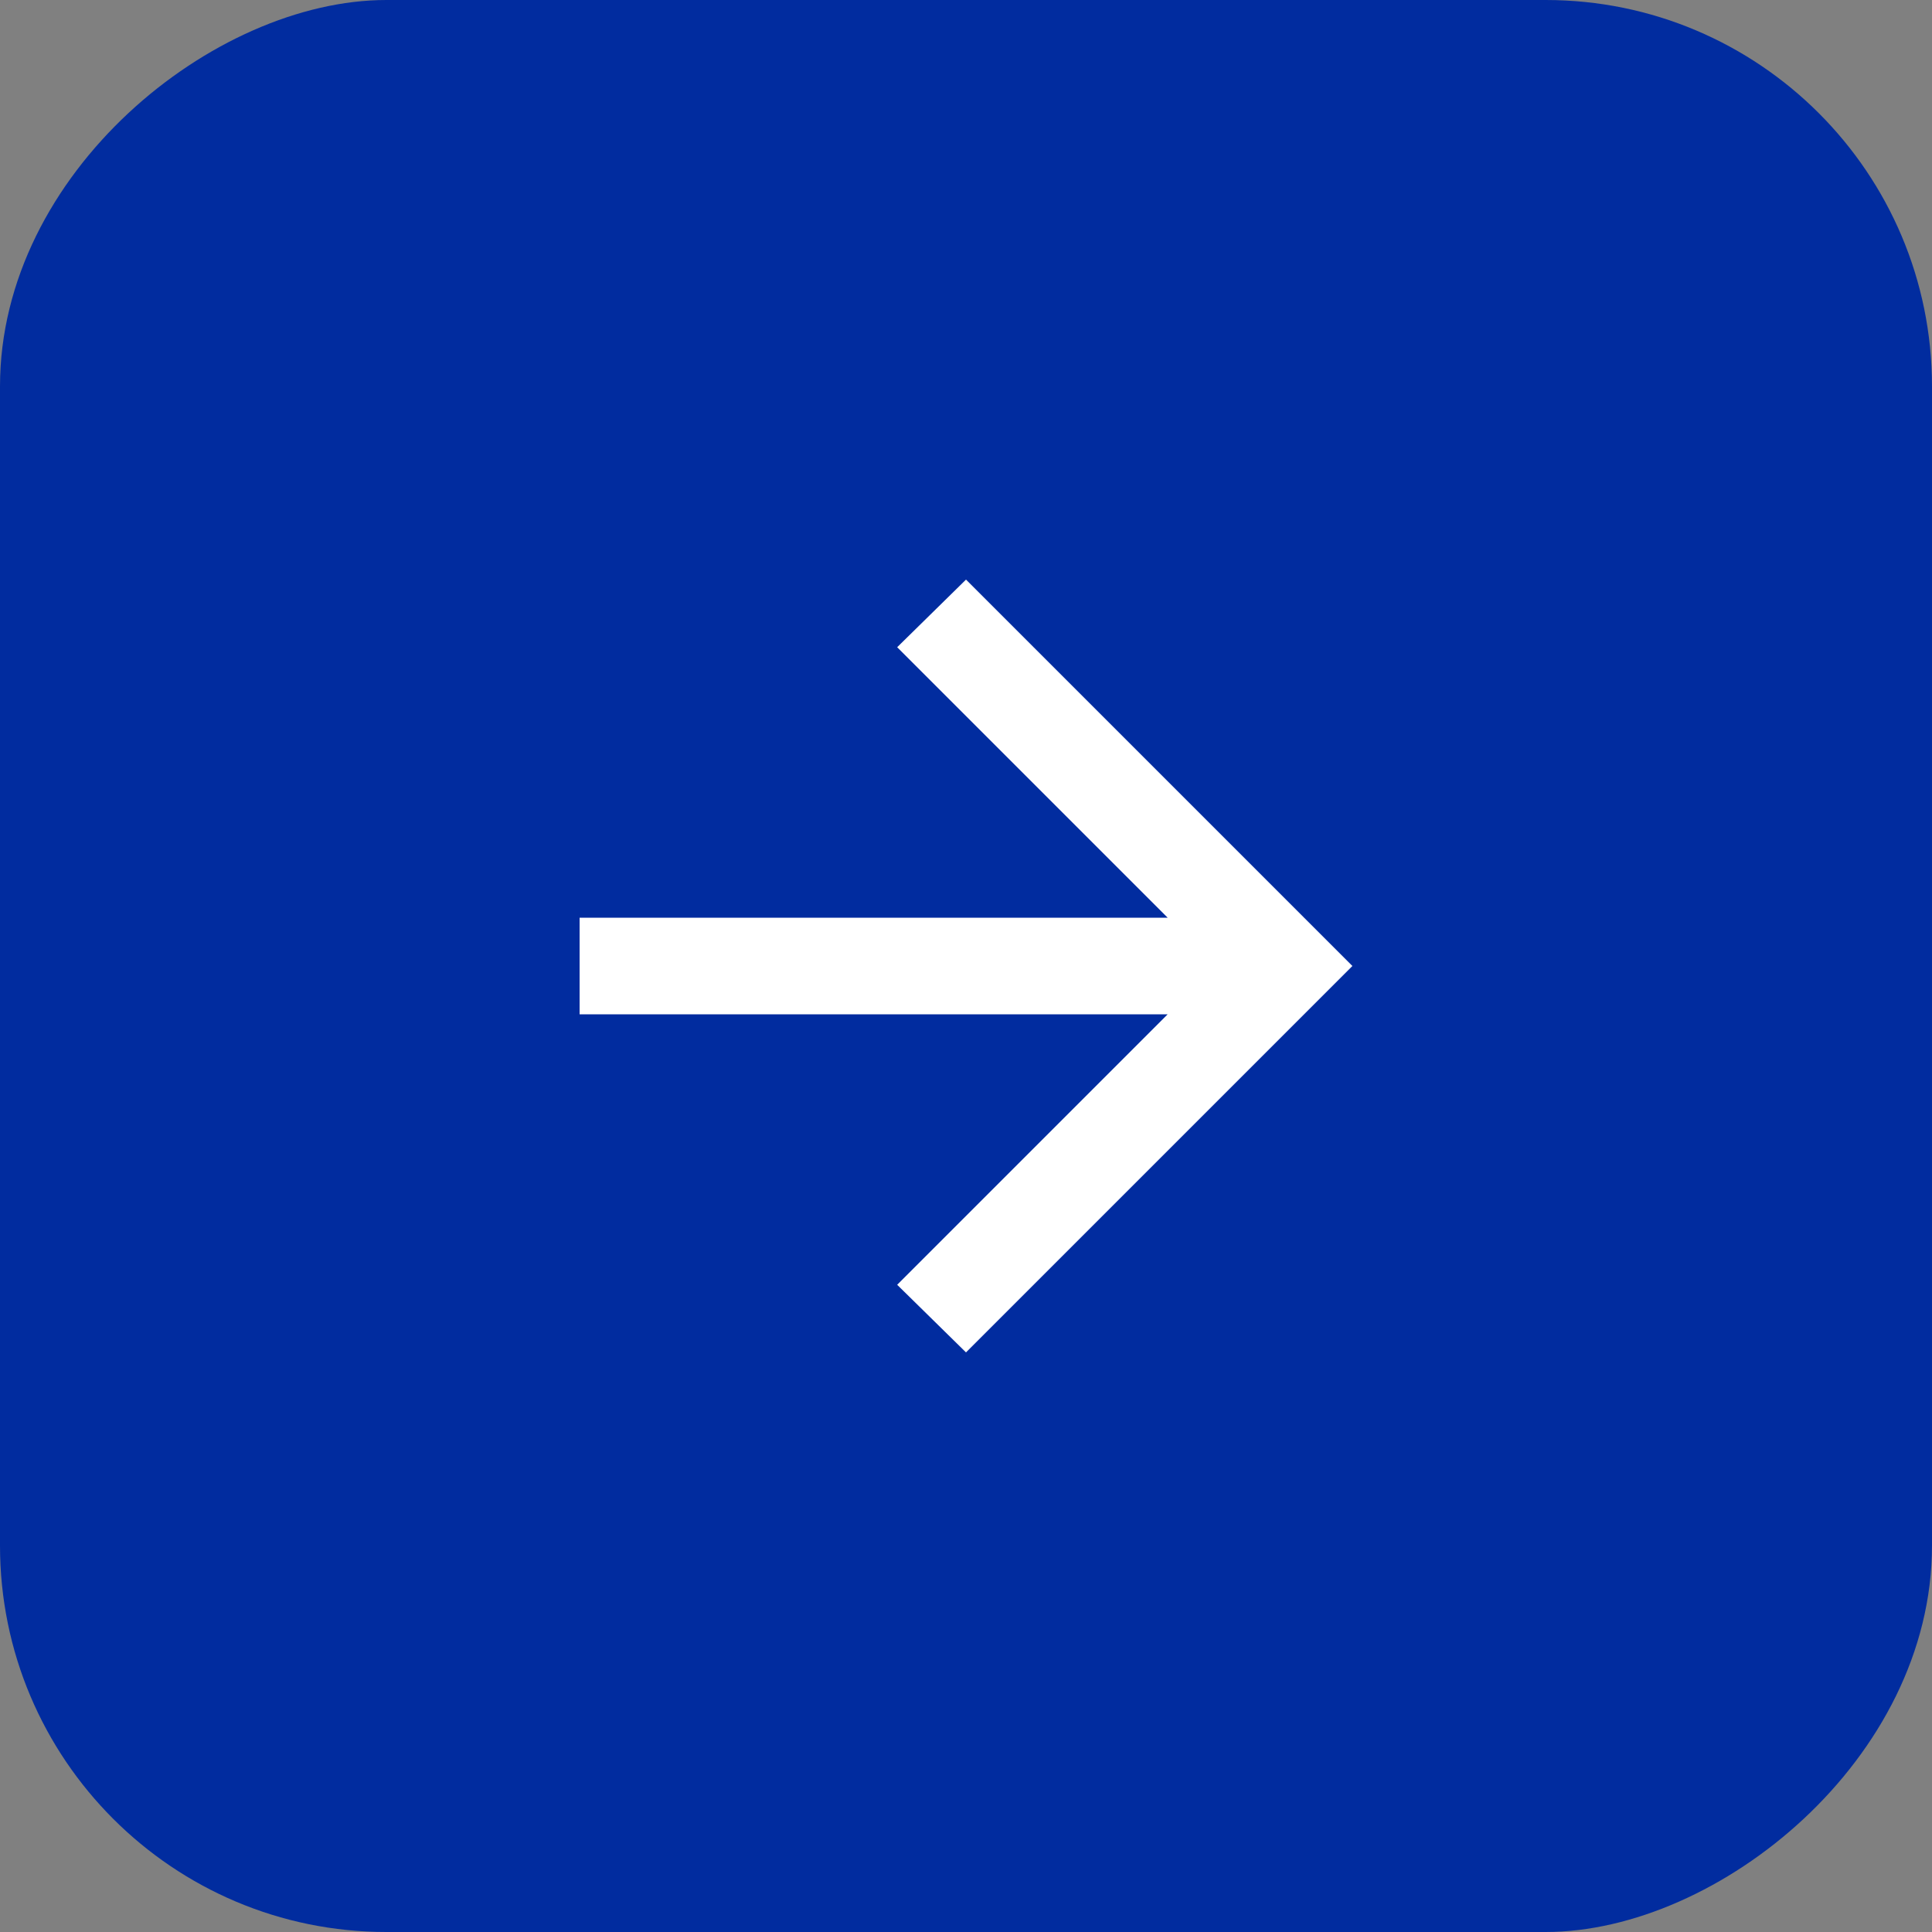
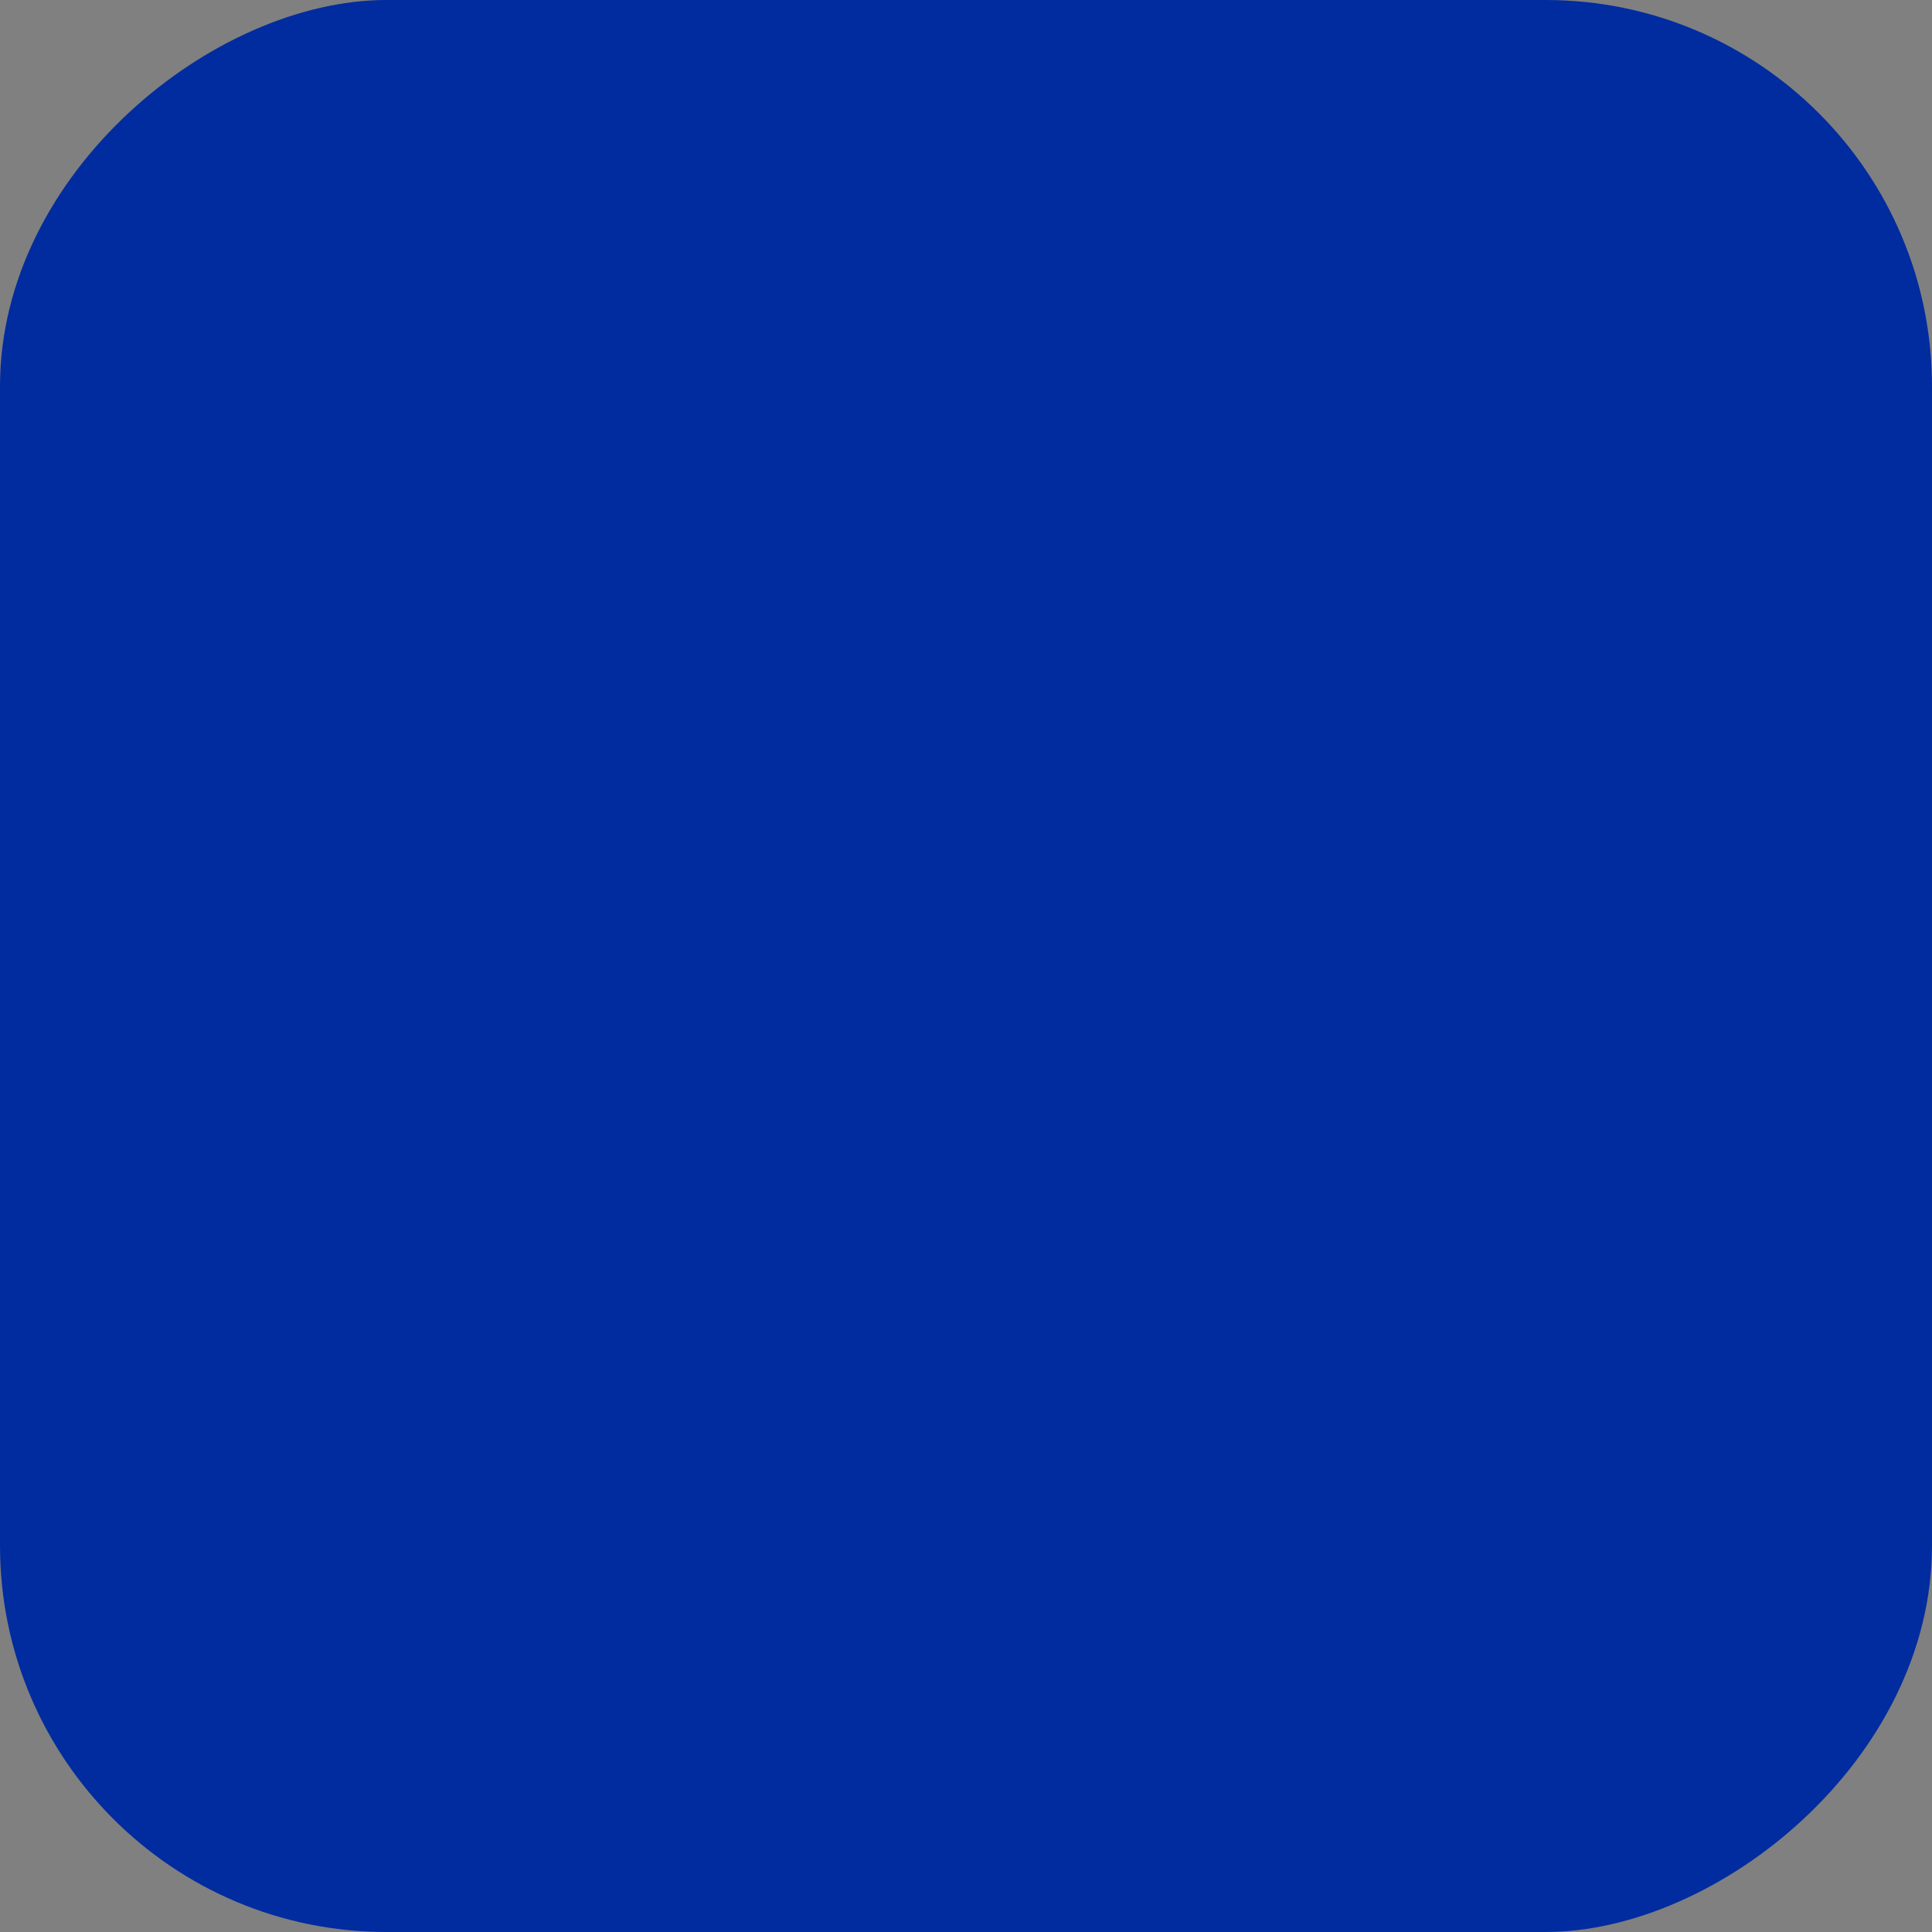
<svg xmlns="http://www.w3.org/2000/svg" width="40" height="40" viewBox="0 0 40 40" fill="none">
  <rect x="0" y="0" width="40" height="40" fill="#808080" stroke="none" />
  <rect y="40" width="40" height="40" rx="8" transform="rotate(-90 0 40)" fill="#012C9F" />
  <mask id="mask0_312_8" style="mask-type:alpha" maskUnits="userSpaceOnUse" x="8" y="8" width="24" height="24">
    <rect x="8" y="32" width="24" height="24" transform="rotate(-90 8 32)" fill="#D9D9D9" />
  </mask>
  <g mask="url(#mask0_312_8)">
-     <path d="M12 21H24.175L18.575 26.6L20 28L28 20L20 12L18.575 13.4L24.175 19H12V21Z" fill="white" />
-   </g>
+     </g>
</svg>